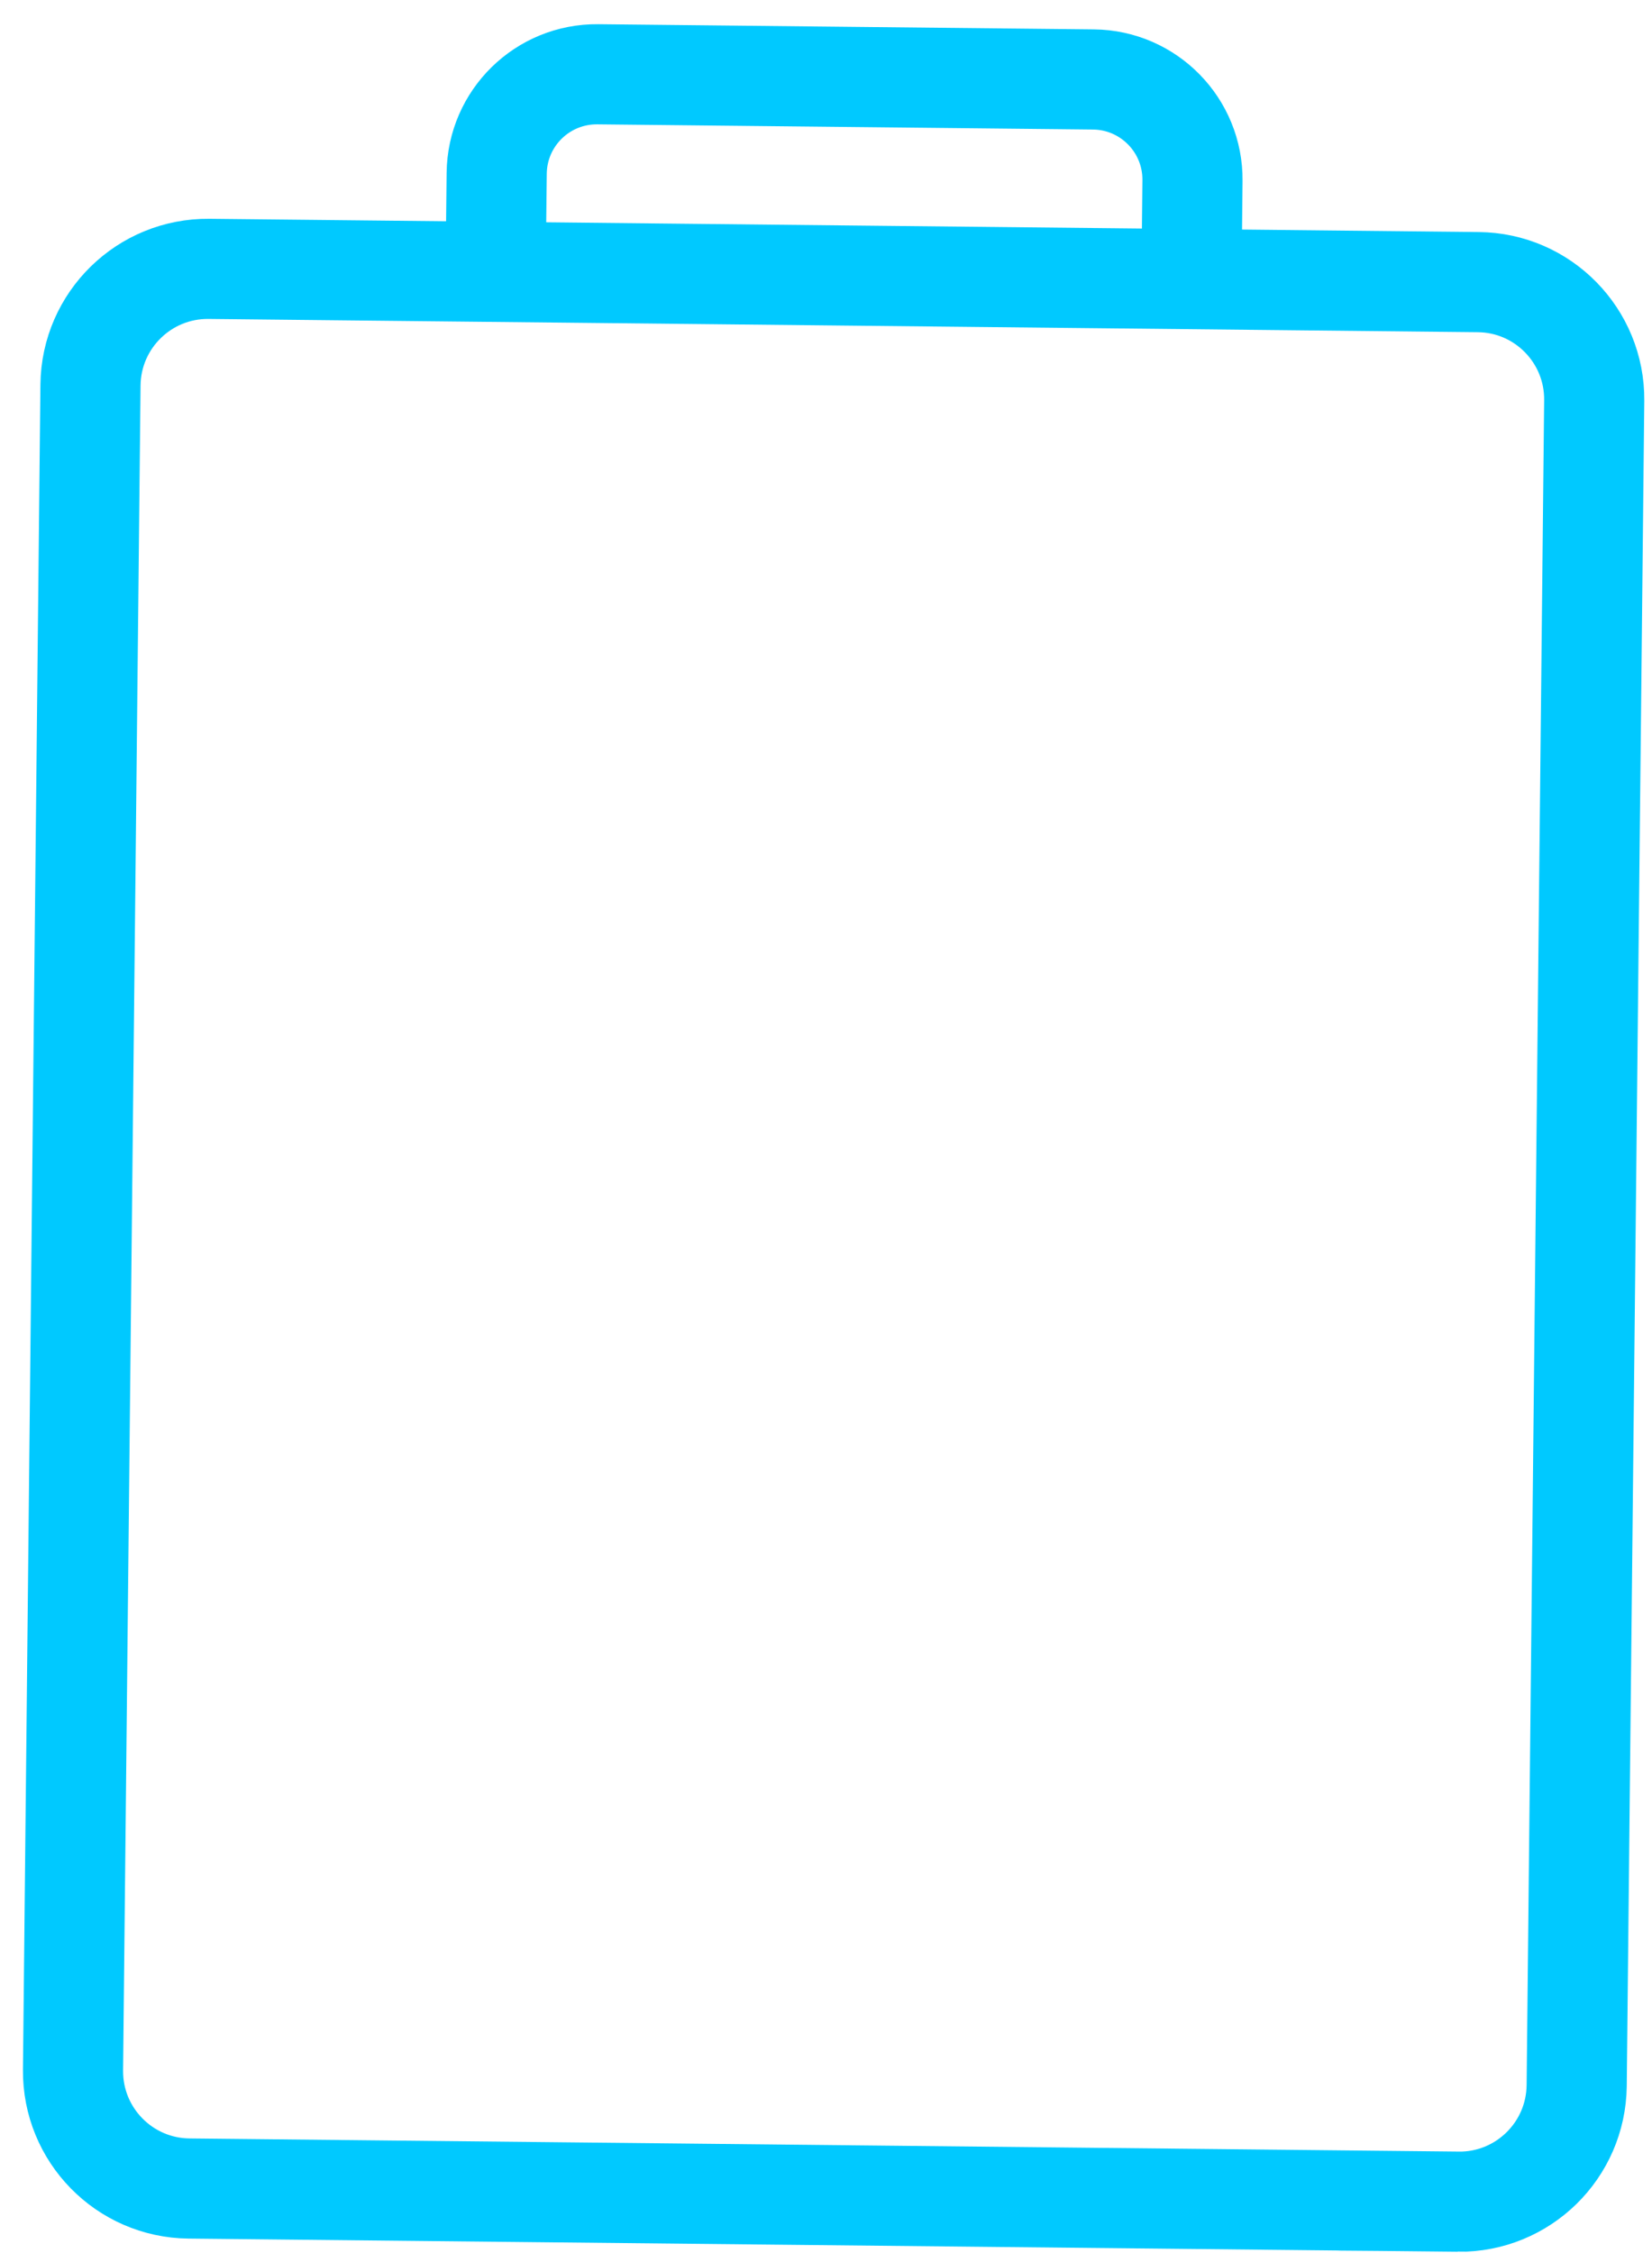
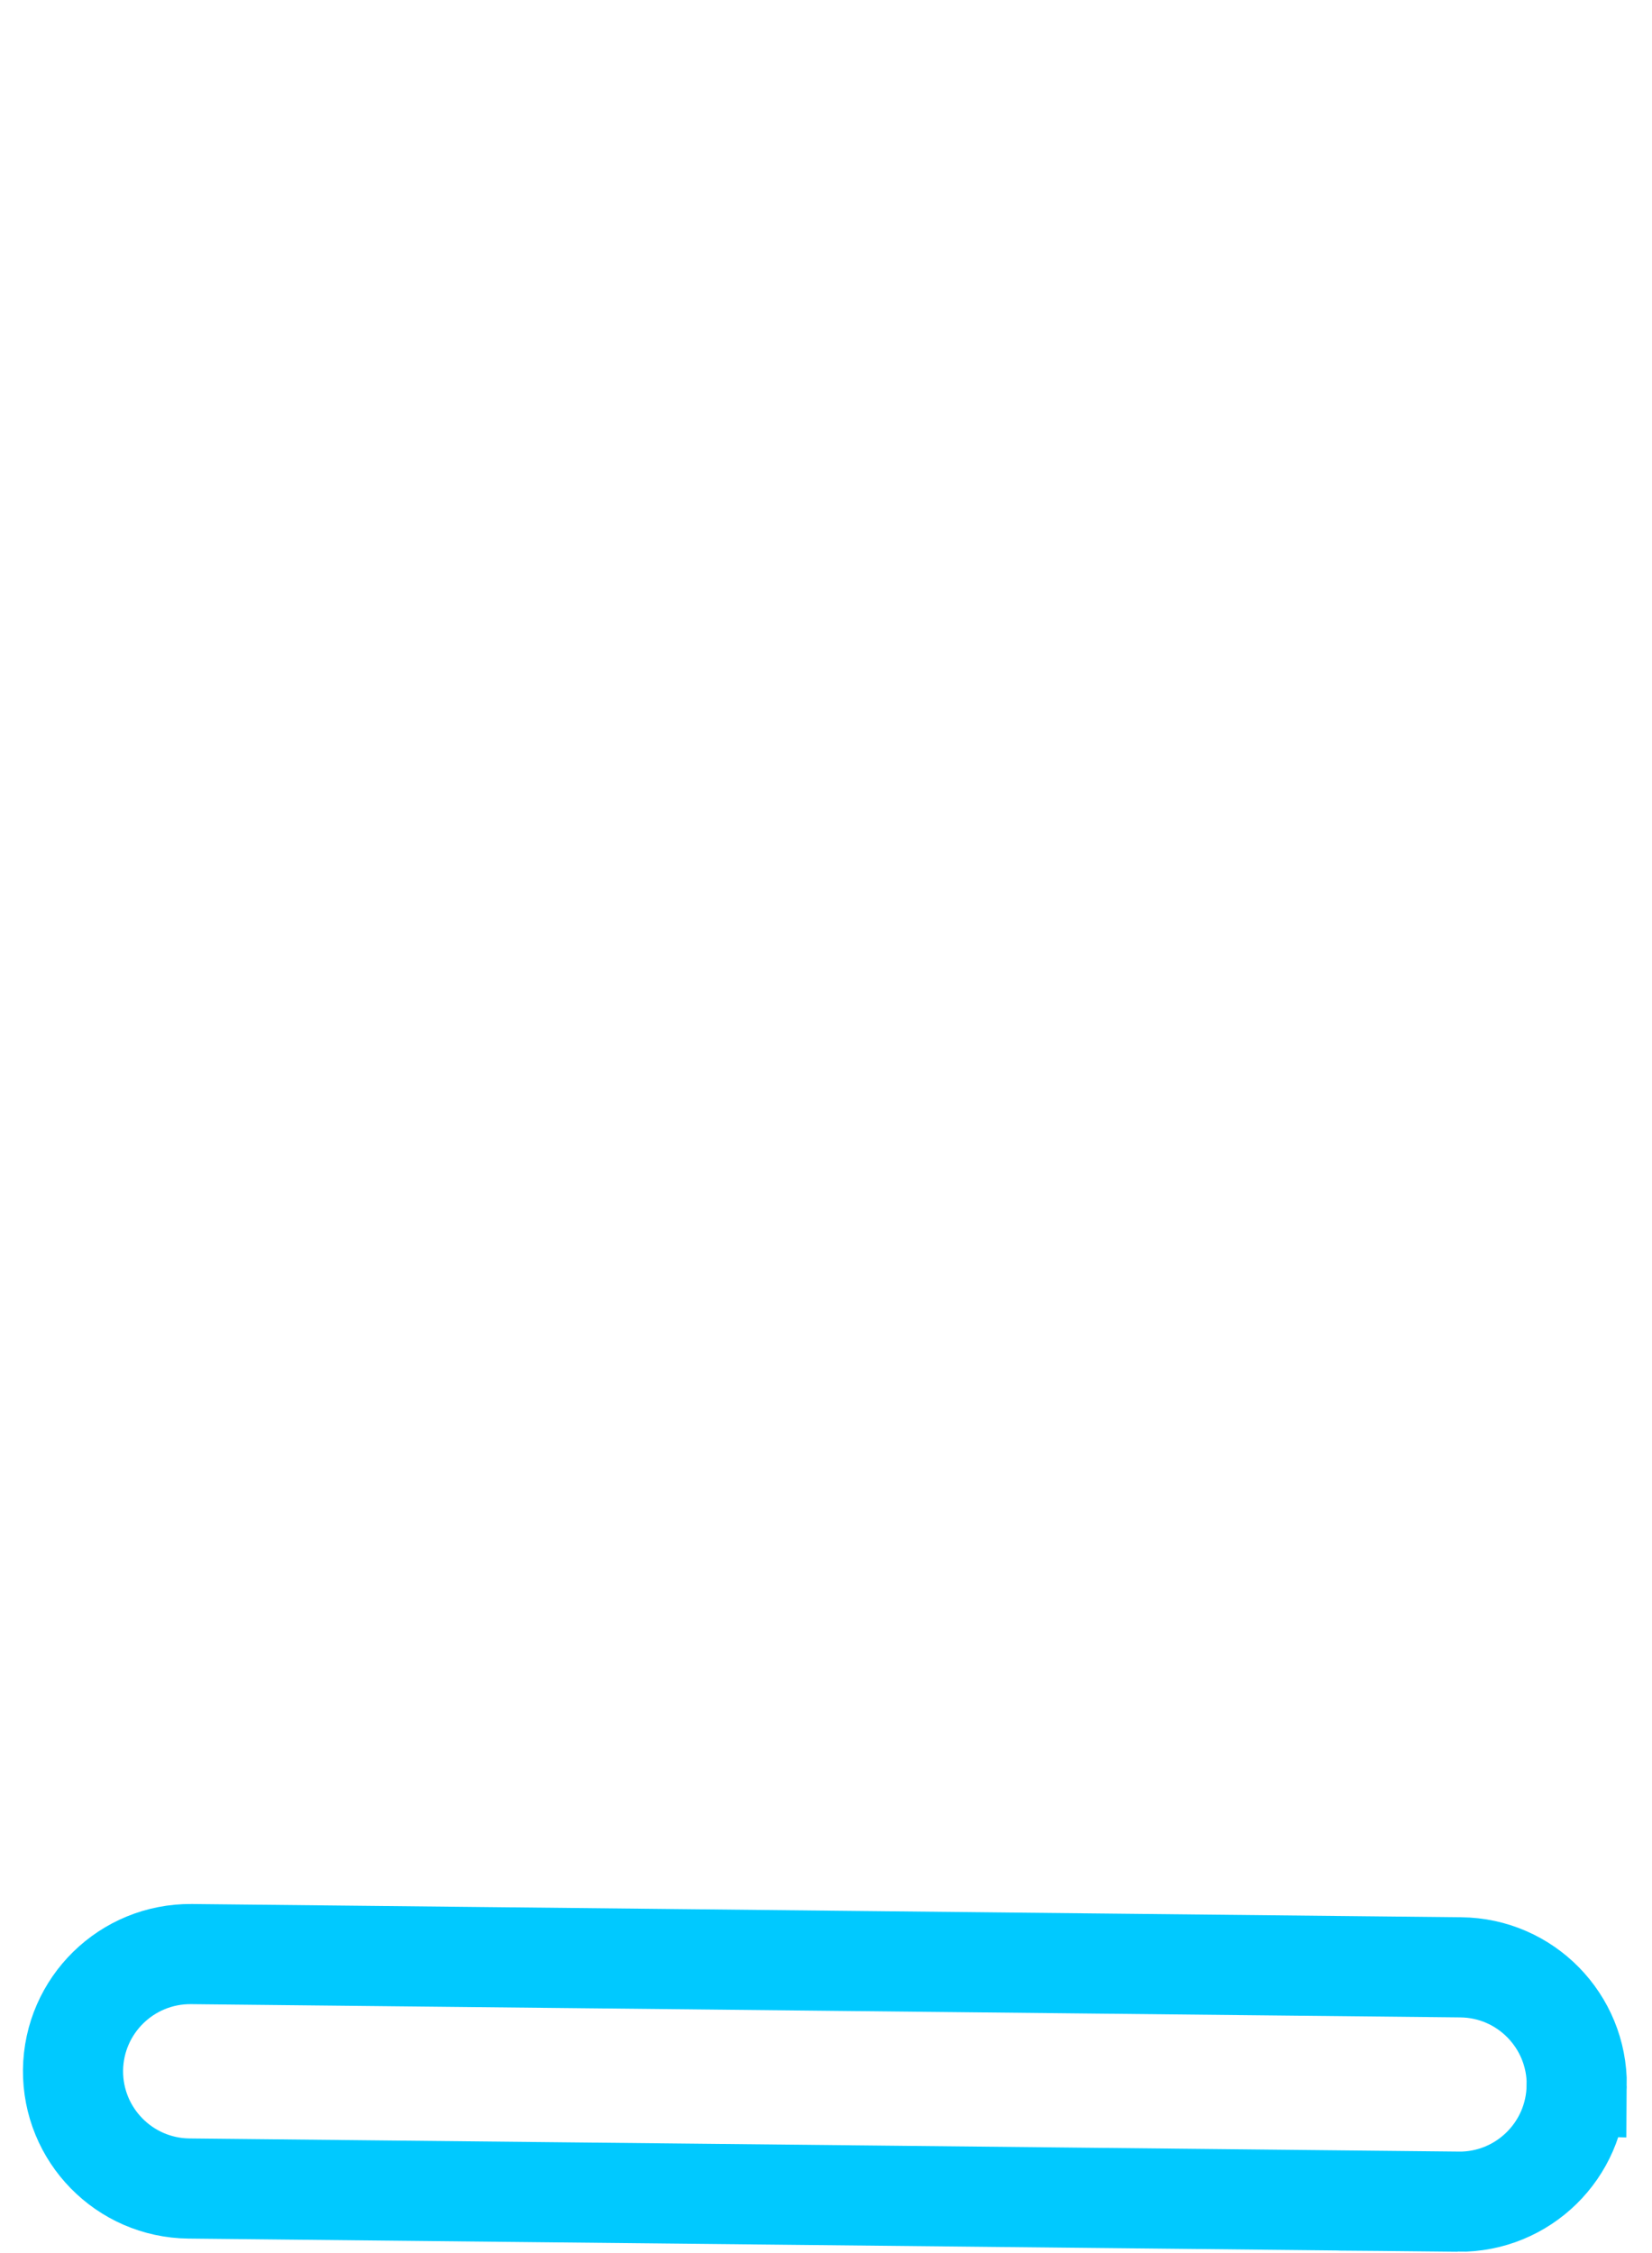
<svg xmlns="http://www.w3.org/2000/svg" width="44" height="60" viewBox="0 0 44 60">
  <g fill="none" fill-rule="evenodd">
    <g stroke="#00C9FF" stroke-width="2.667">
      <g>
        <g>
-           <path d="M38.407 0L4.599.35C2.877.368 1.495 1.78 1.511 3.503l.465 44.878c.02 1.724 1.431 3.107 3.155 3.09l33.807-.353c1.722-.016 3.105-1.428 3.089-3.151L41.56 3.089c-.02-1.724-1.43-3.107-3.154-3.09z" transform="translate(-1309 -2885) translate(1309.434 2885.839) matrix(1 0 0 -1 0 57.792)" />
+           <path d="M38.407 0L4.599.35C2.877.368 1.495 1.78 1.511 3.503c.02 1.724 1.431 3.107 3.155 3.09l33.807-.353c1.722-.016 3.105-1.428 3.089-3.151L41.56 3.089c-.02-1.724-1.43-3.107-3.154-3.09z" transform="translate(-1309 -2885) translate(1309.434 2885.839) matrix(1 0 0 -1 0 57.792)" />
        </g>
        <g>
-           <path d="M0 1.6l.029 2.622c.014 1.473 1.22 2.656 2.695 2.64l13.197-.138c1.474-.014 2.655-1.222 2.64-2.694l-.027-2.622" transform="translate(-1309 -2885) translate(1309.434 2885.839) matrix(1 0 0 -1 12.766 8.001)" />
-         </g>
+           </g>
      </g>
    </g>
  </g>
</svg>